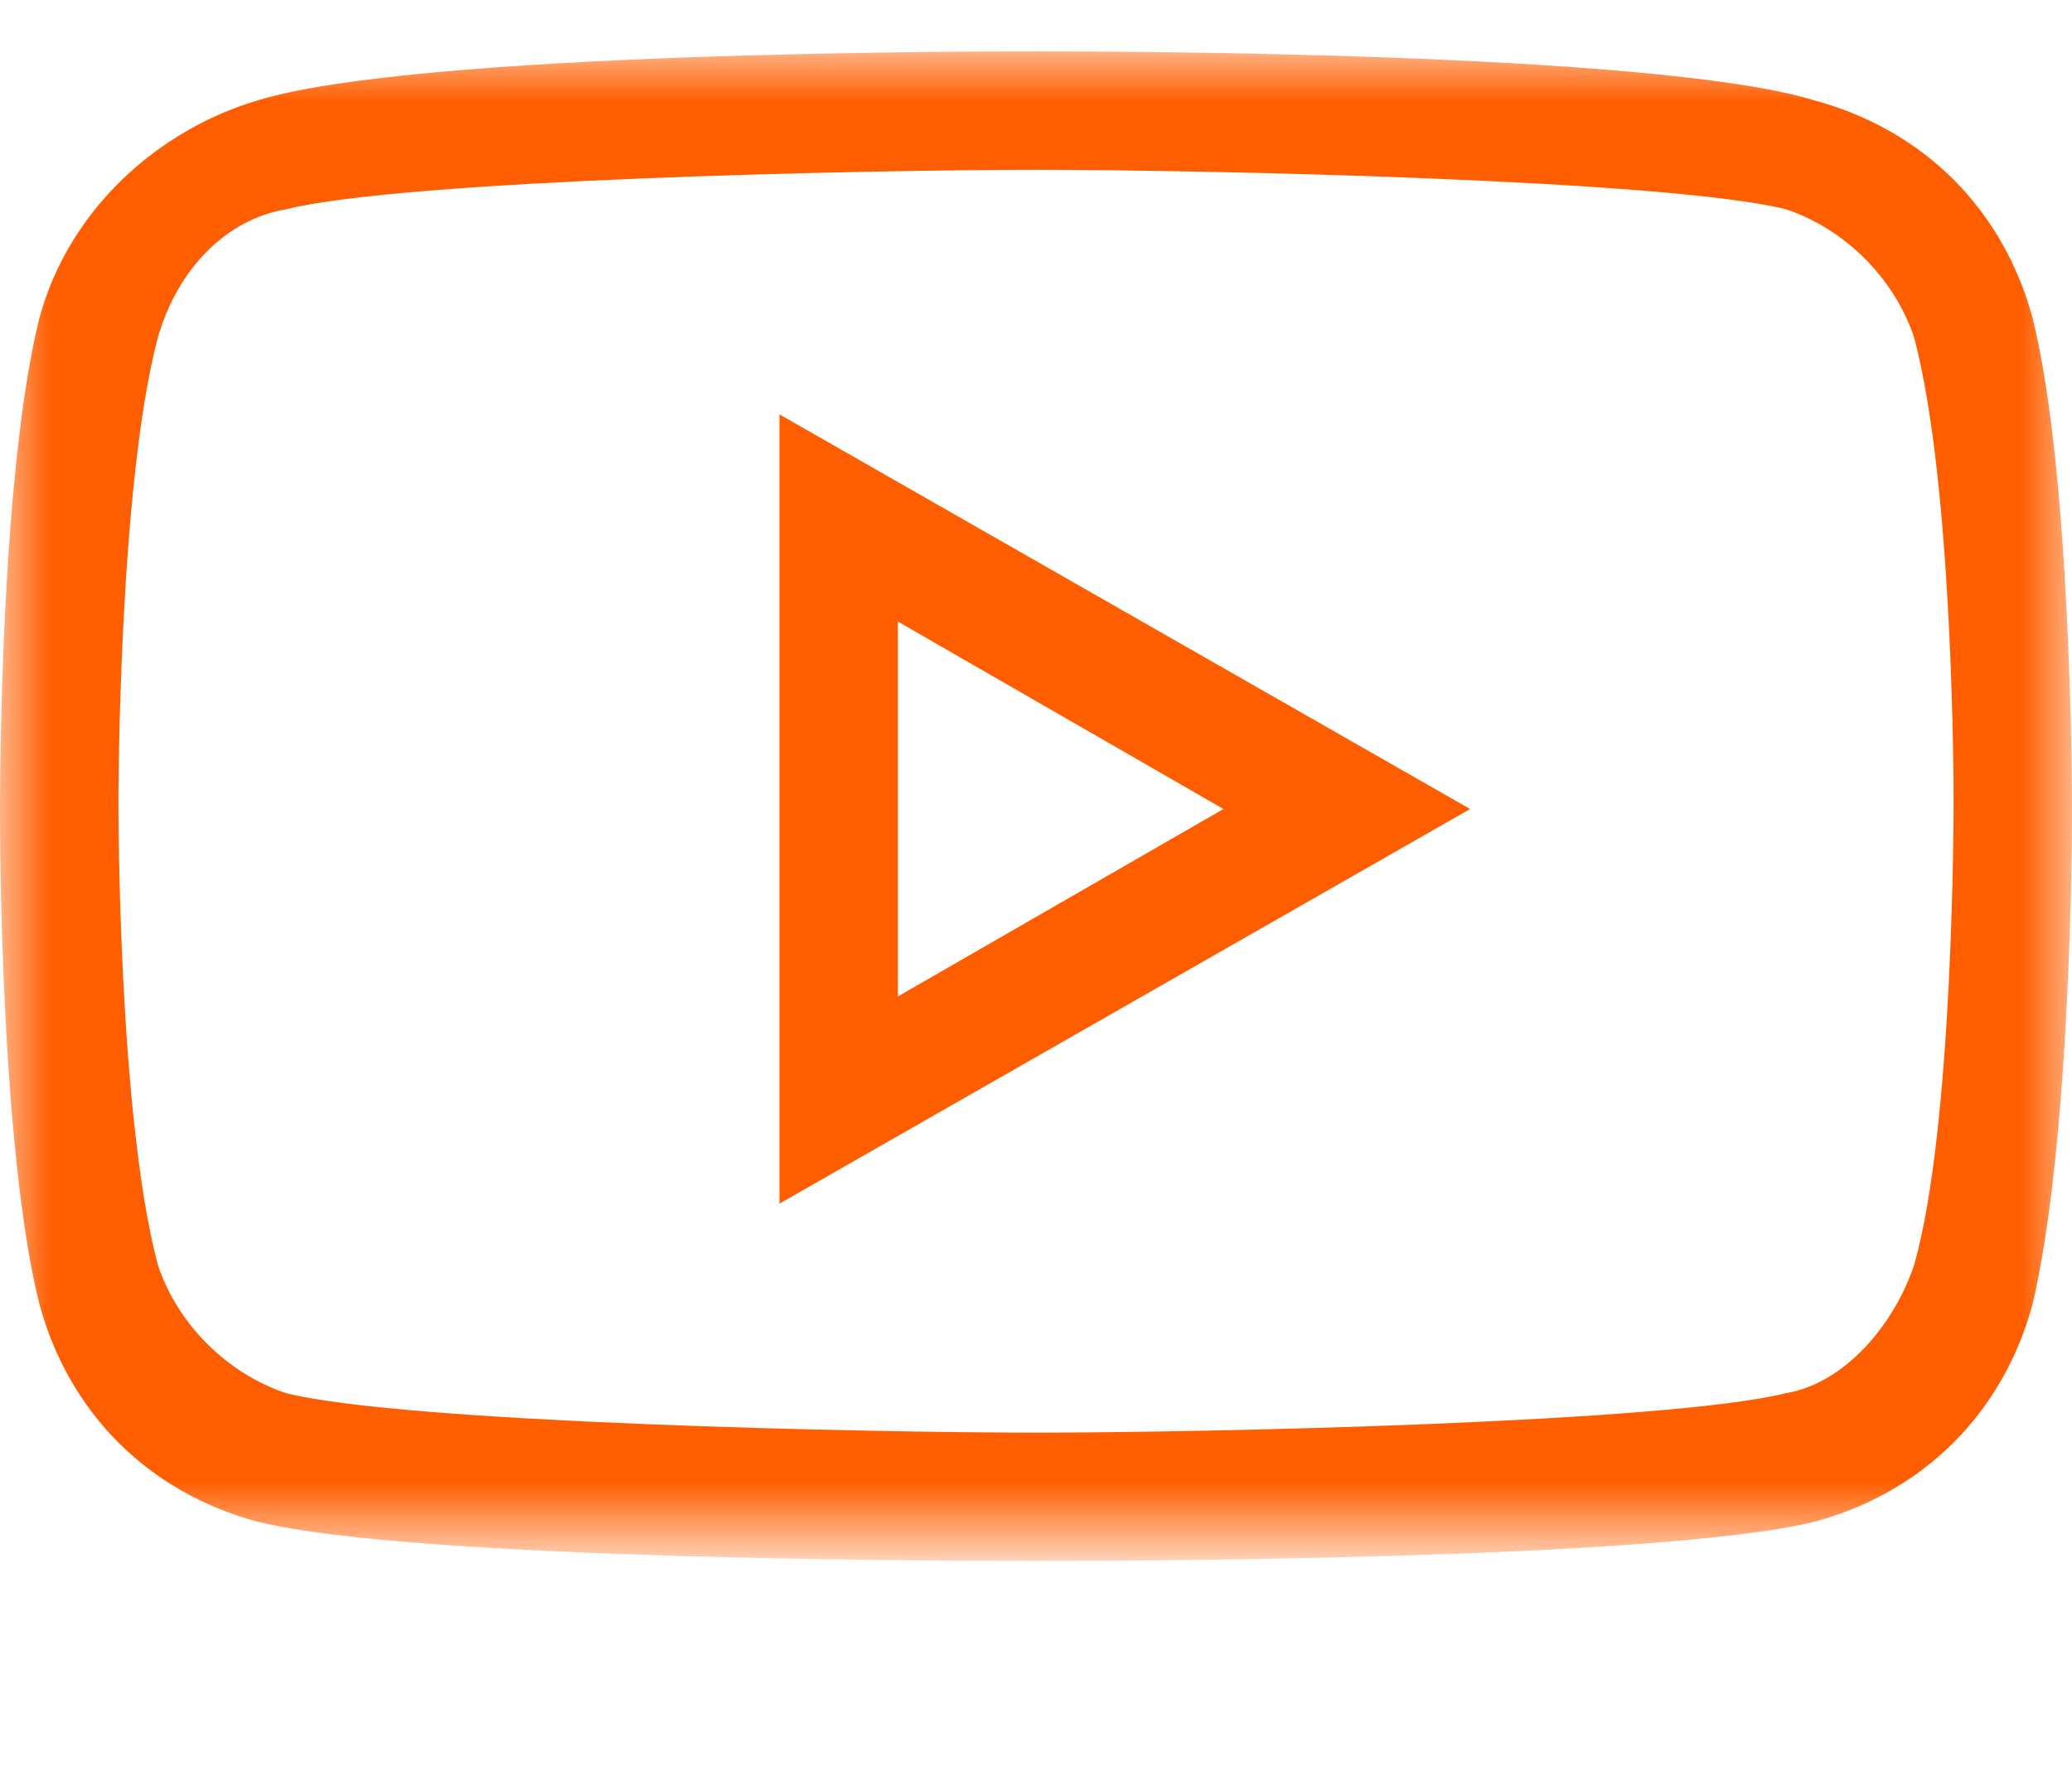
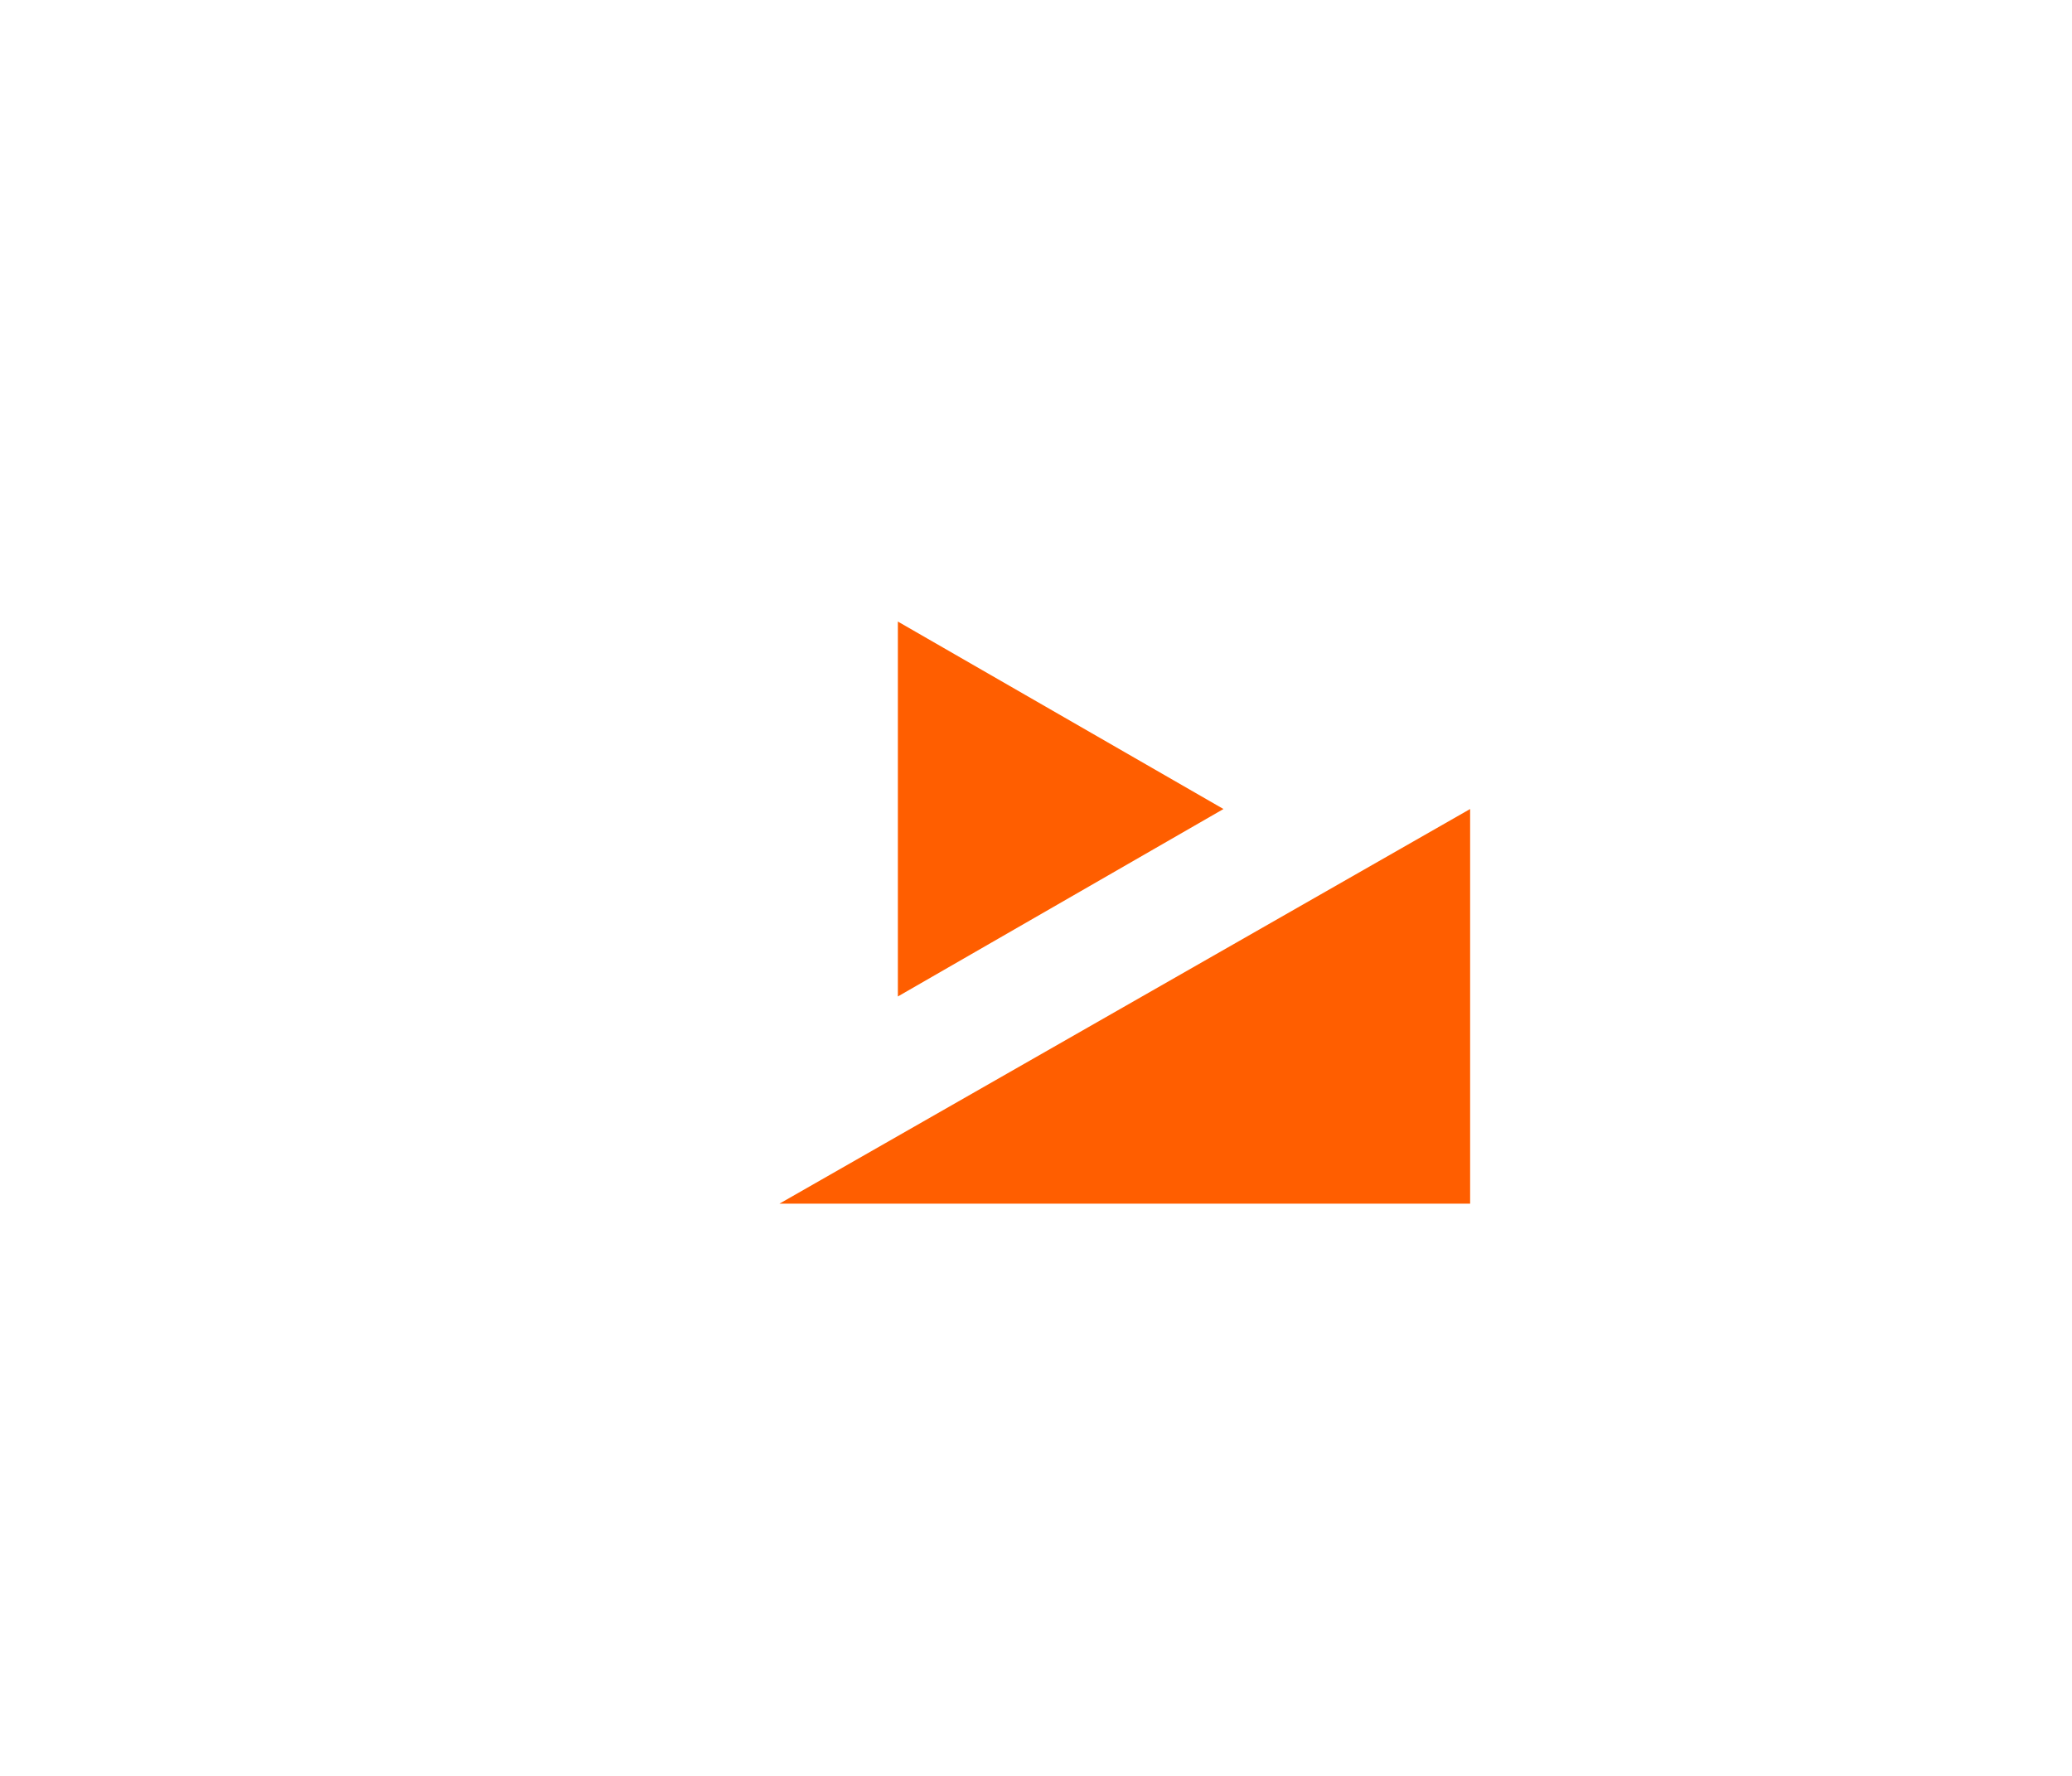
<svg xmlns="http://www.w3.org/2000/svg" version="1.1" id="Livello_1" x="0px" y="0px" viewBox="0 0 21 18" style="enable-background:new 0 0 21 18;" xml:space="preserve">
  <style type="text/css">
	.st0{filter:url(#Adobe_OpacityMaskFilter);}
	.st1{fill-rule:evenodd;clip-rule:evenodd;fill:#FFFFFF;}
	.st2{mask:url(#mask-3_1_);fill-rule:evenodd;clip-rule:evenodd;fill:#FF5E00;}
	.st3{fill-rule:evenodd;clip-rule:evenodd;fill:#FF5E00;}
</style>
  <g id="Page-1">
    <g id="Group-7-Copy" transform="translate(-143, -4206)">
      <g id="Group-6" transform="translate(143, 4206.5)">
        <g id="Group-3" transform="translate(0, 0.021)">
          <g id="Clip-2">
				</g>
          <defs>
            <filter id="Adobe_OpacityMaskFilter" filterUnits="userSpaceOnUse" x="0" y="0" width="21" height="15.3">
              <feColorMatrix type="matrix" values="1 0 0 0 0  0 1 0 0 0  0 0 1 0 0  0 0 0 1 0" />
            </filter>
          </defs>
          <mask maskUnits="userSpaceOnUse" x="0" y="0" width="21" height="15.3" id="mask-3_1_">
            <g class="st0">
-               <polygon id="path-2_1_" class="st1" points="0,0 21,0 21,15.3 0,15.3       " />
-             </g>
+               </g>
          </mask>
-           <path id="Fill-1" class="st2" d="M19.4,12.3c-0.2,0.6-0.7,1.2-1.3,1.3c-1.2,0.3-5.9,0.4-7.6,0.4c-1.7,0-6.4-0.1-7.6-0.4      c-0.6-0.2-1.1-0.7-1.3-1.3c-0.4-1.5-0.4-4.6-0.4-4.7c0,0,0-3.2,0.4-4.7c0.2-0.7,0.7-1.2,1.3-1.3c1.2-0.3,5.9-0.4,7.6-0.4      s6.4,0.1,7.6,0.4c0.6,0.2,1.1,0.7,1.3,1.3c0.4,1.5,0.4,4.6,0.4,4.7C19.8,7.7,19.8,10.9,19.4,12.3 M20.6,2.7      c-0.3-1.1-1.1-1.9-2.2-2.2C16.8,0,11.1,0,10.5,0C9.9,0,4.2,0,2.6,0.5C1.6,0.8,0.7,1.6,0.4,2.7C0,4.3,0,7.5,0,7.7s0,3.4,0.4,5      c0.3,1.1,1.1,1.9,2.2,2.2c1.6,0.4,7.2,0.4,7.9,0.4c0.6,0,6.3,0,7.9-0.4c1.1-0.3,1.9-1.1,2.2-2.2C21,11,21,7.8,21,7.7      S21,4.3,20.6,2.7" />
        </g>
-         <path id="Fill-4" class="st3" d="M9.1,5.8l3.3,1.9L9.1,9.6V5.8z M7.9,11.7l7-4l-7-4V11.7z" />
+         <path id="Fill-4" class="st3" d="M9.1,5.8l3.3,1.9L9.1,9.6V5.8z M7.9,11.7l7-4V11.7z" />
      </g>
    </g>
  </g>
</svg>